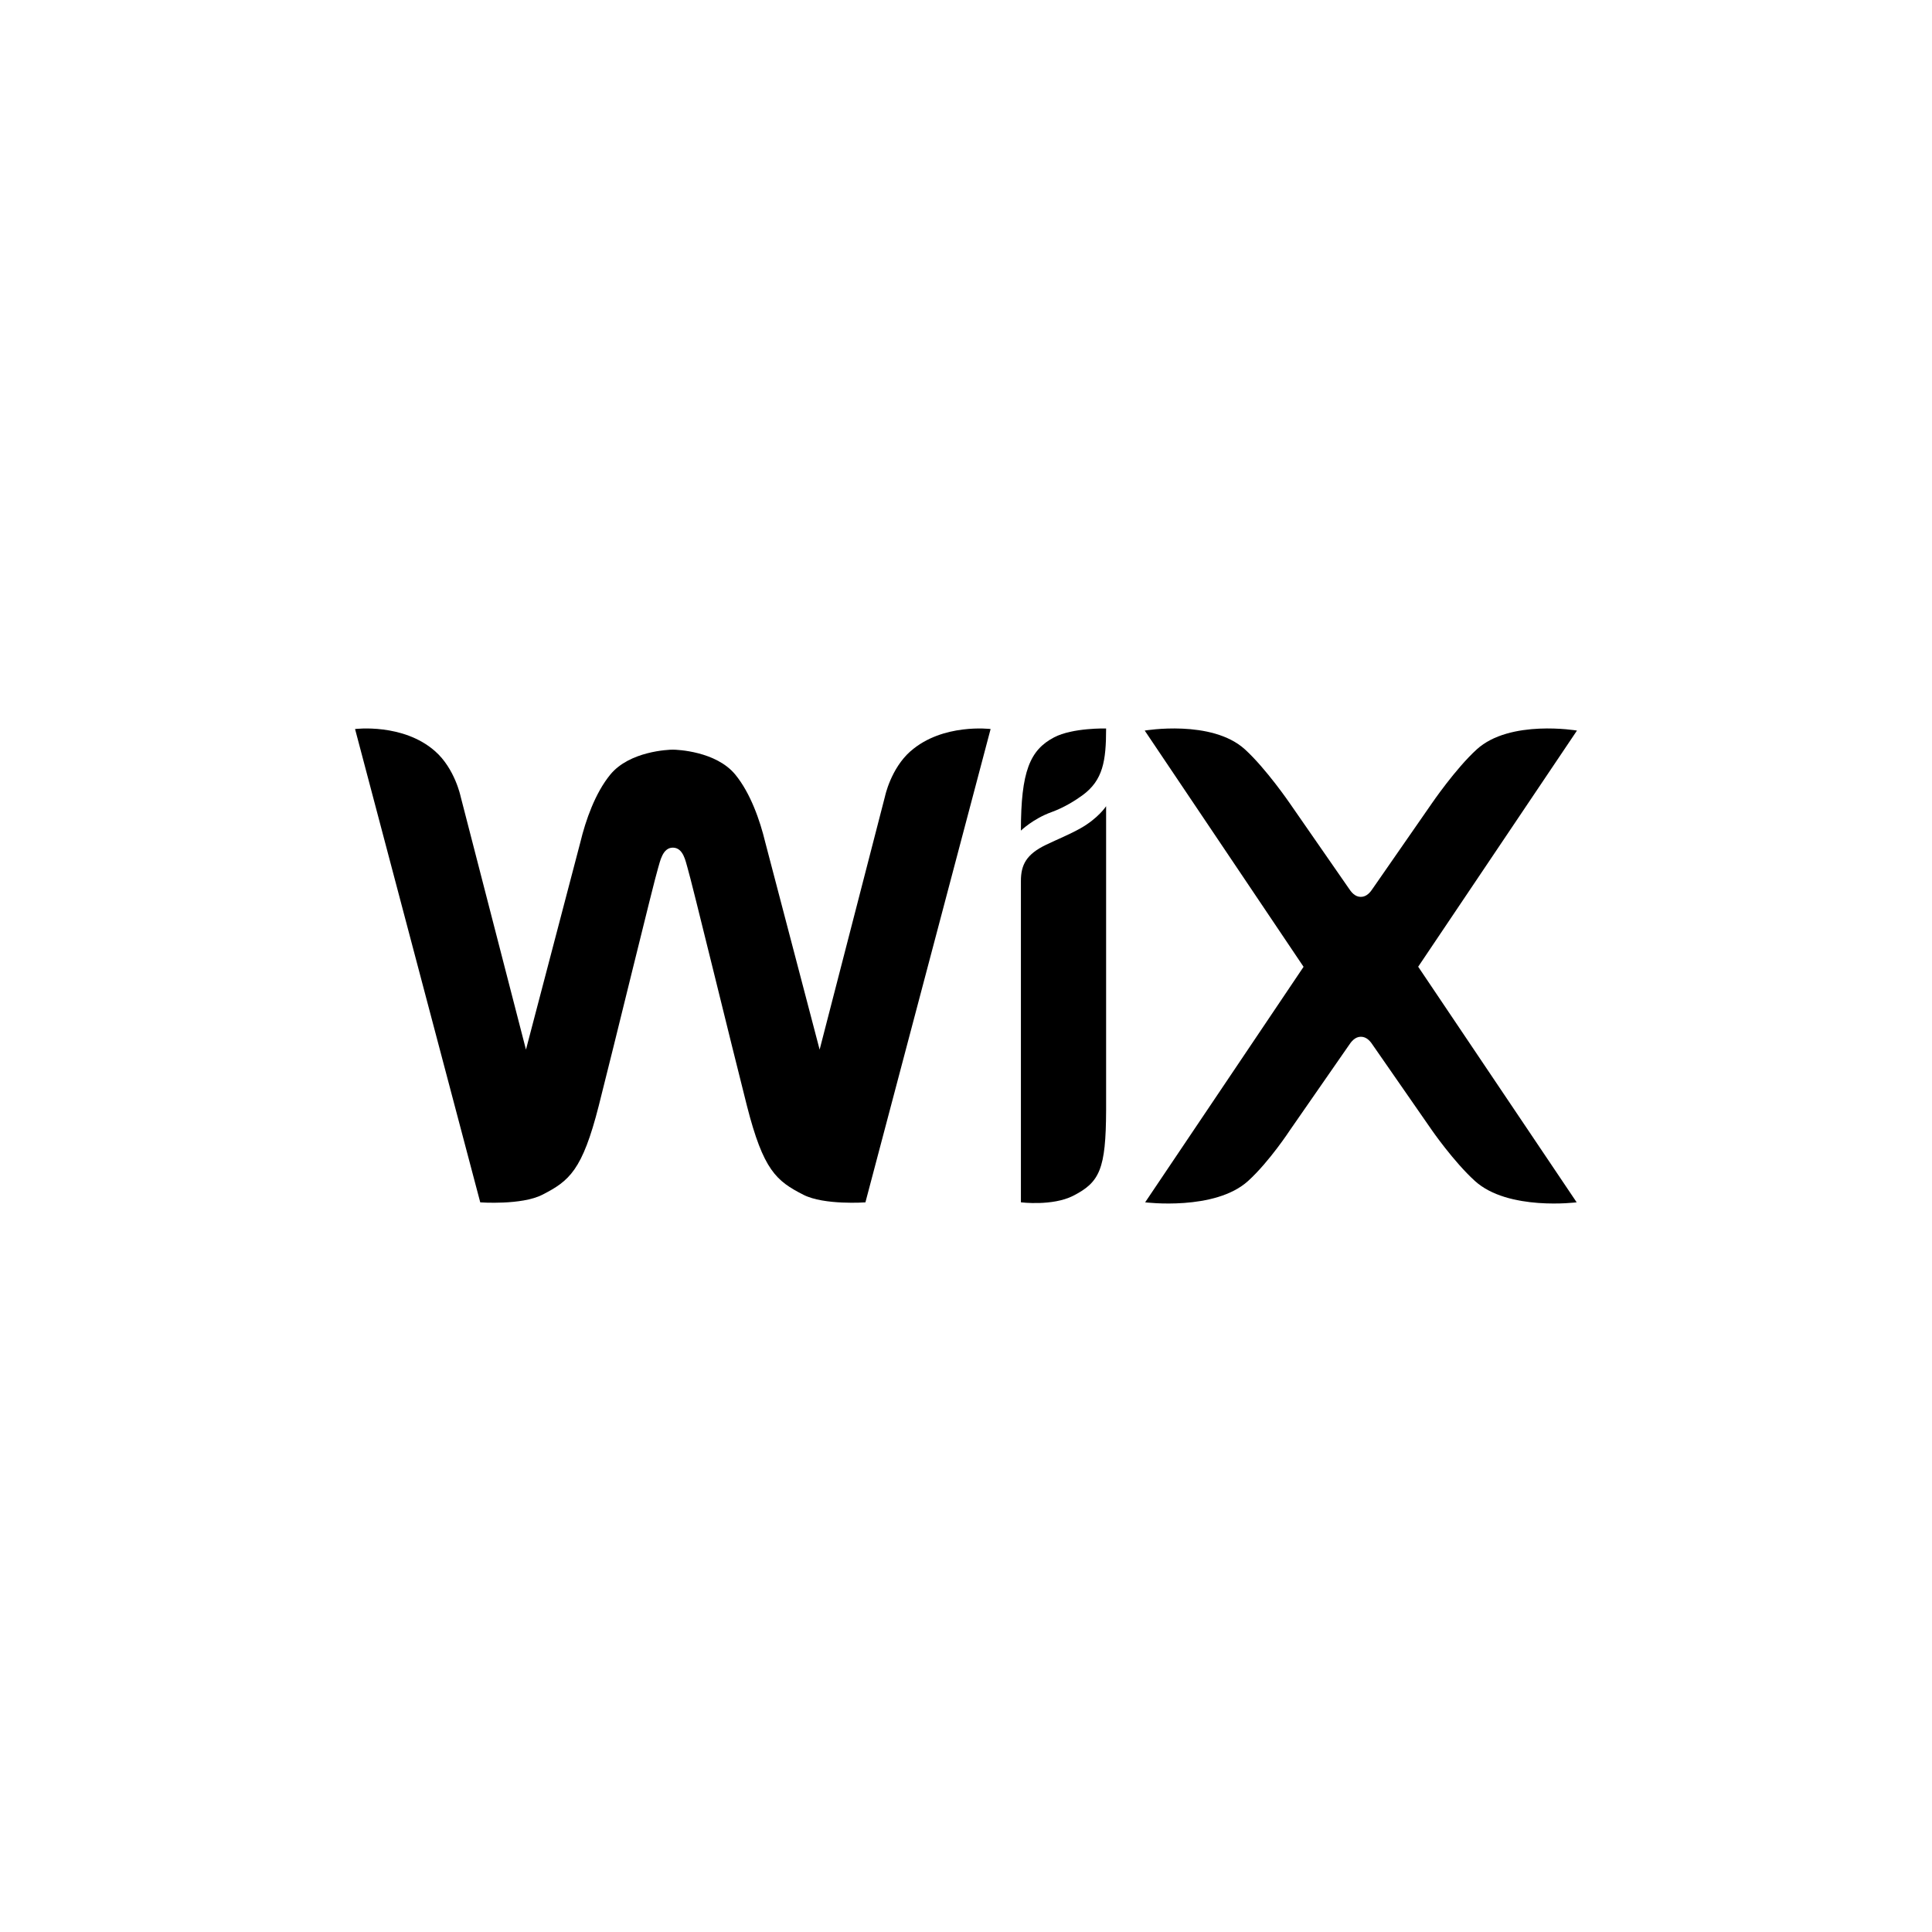
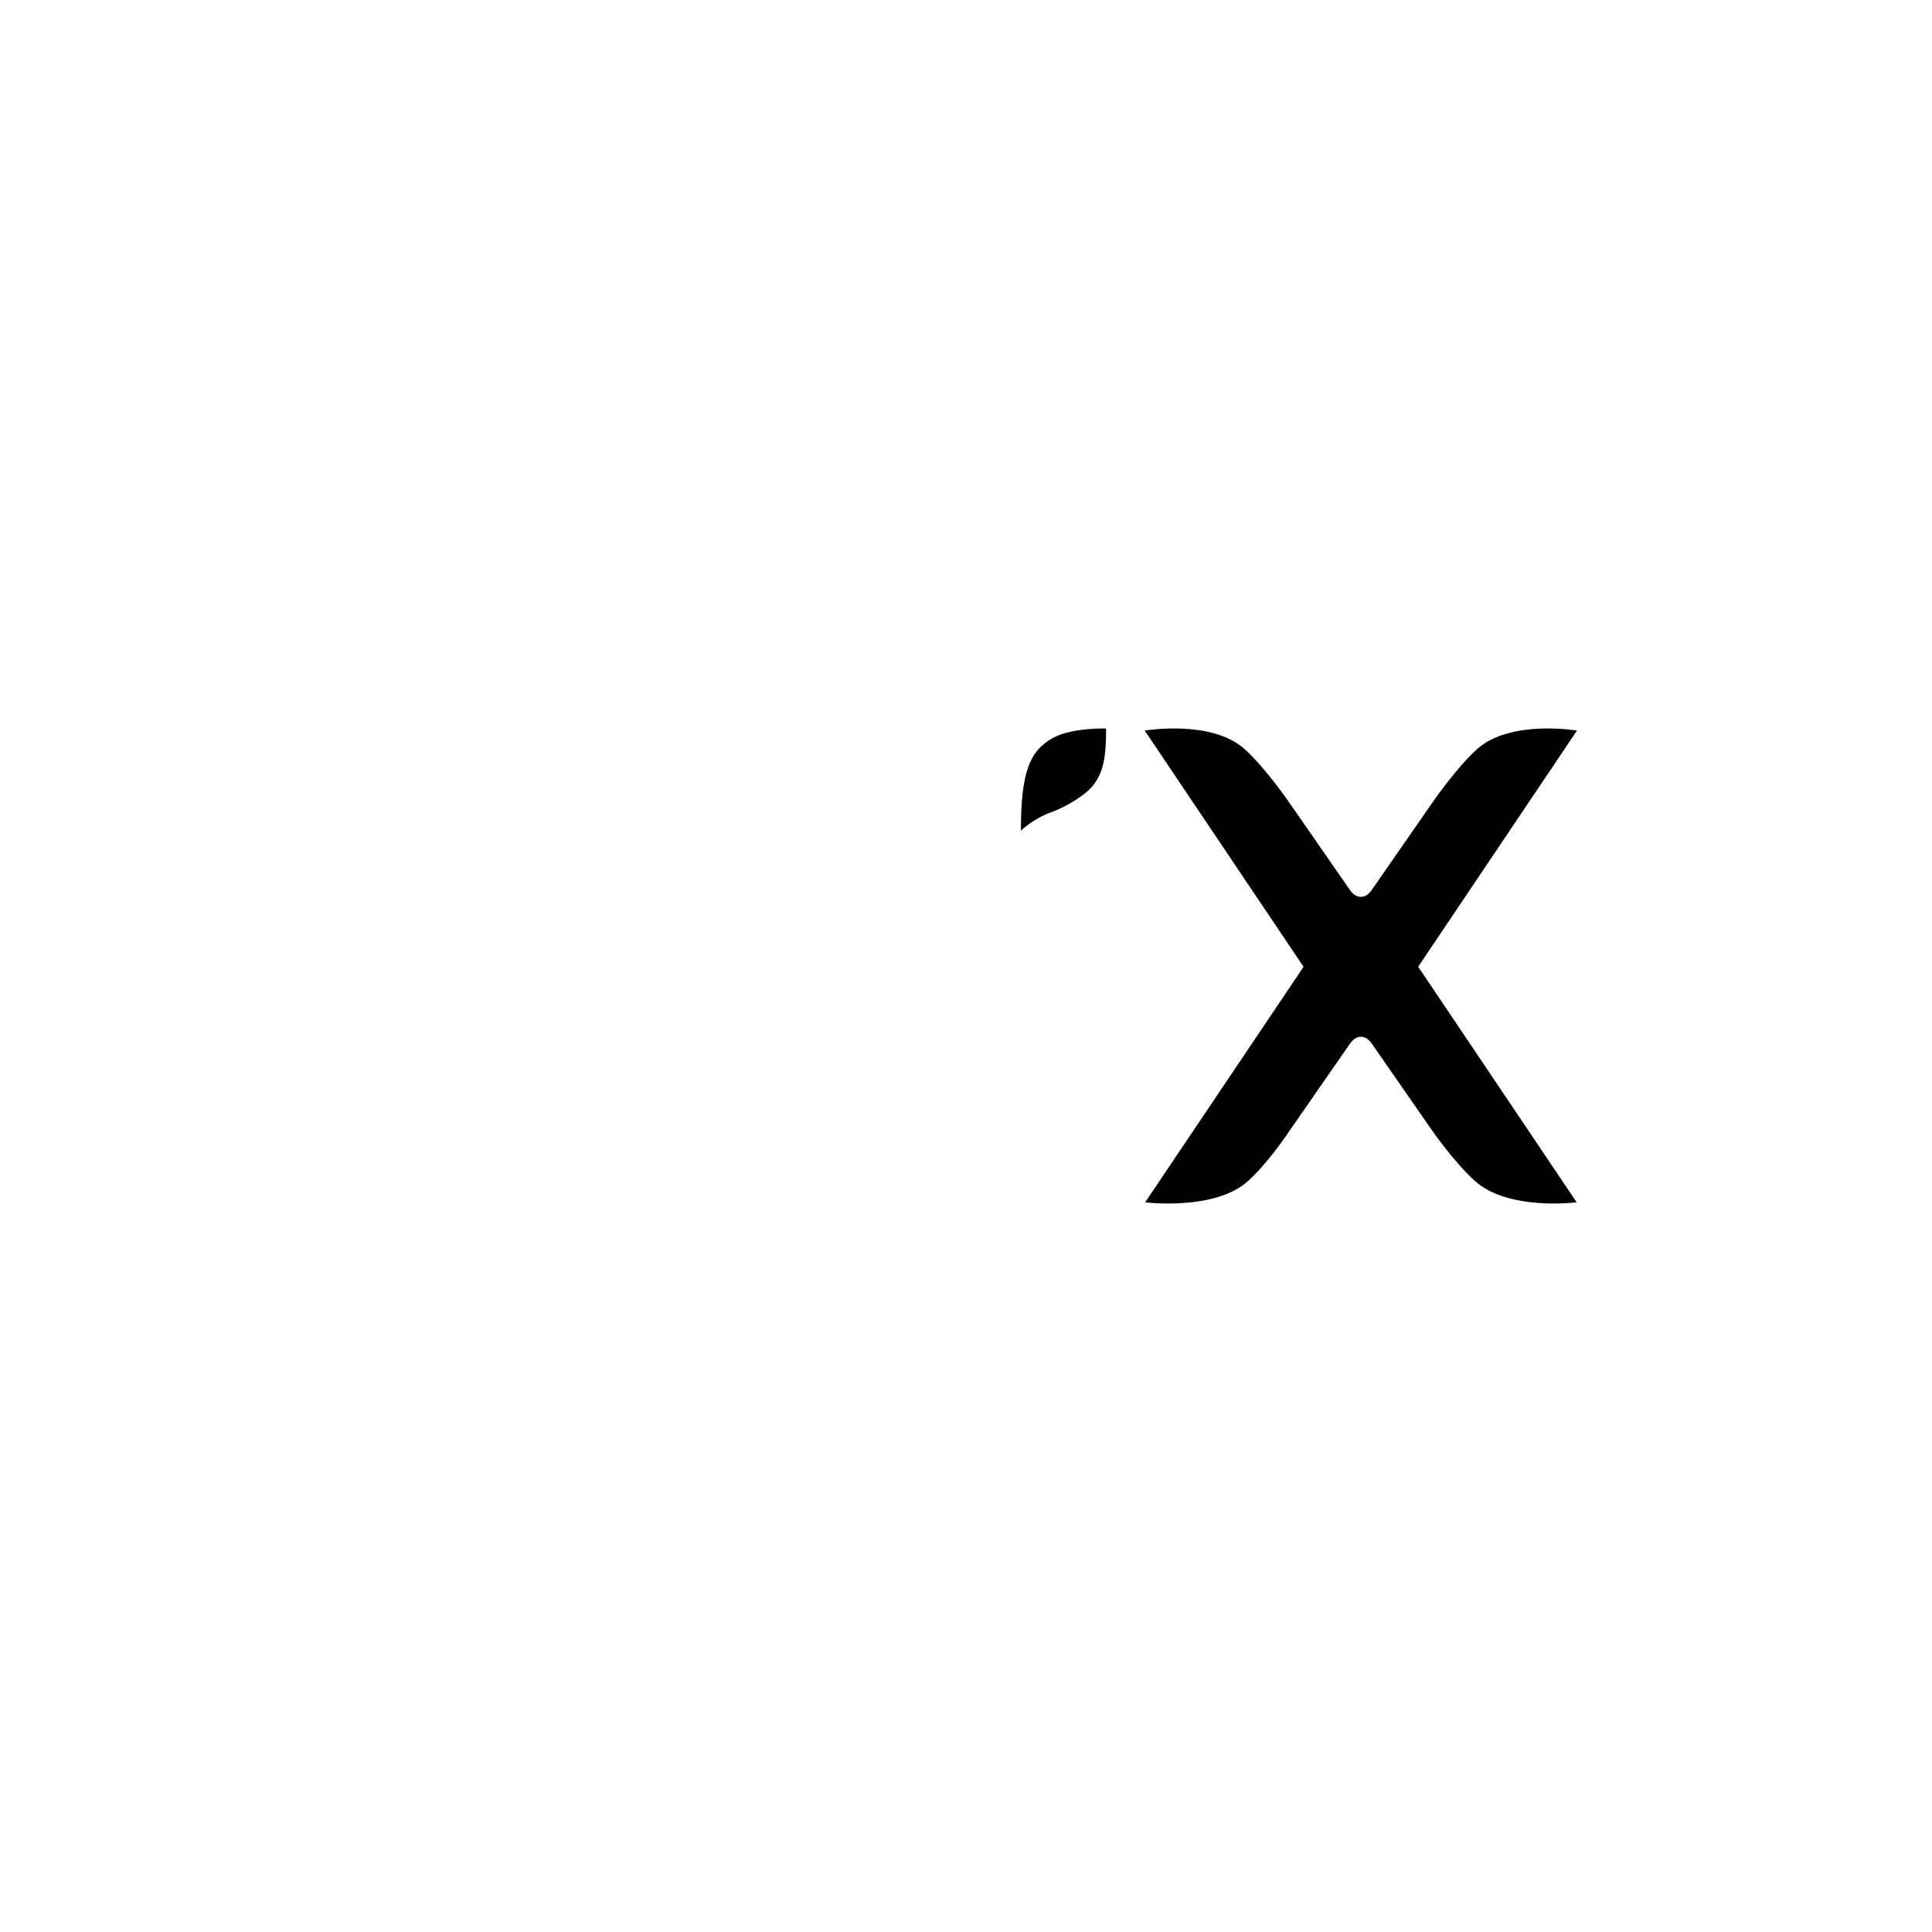
<svg xmlns="http://www.w3.org/2000/svg" id="a" viewBox="0 0 50 50">
  <defs>
    <style>.b{fill:#000;stroke-width:0px;}</style>
  </defs>
  <path class="b" d="M27.281,19.082c-.627.328-.86.883-.86,2.414,0,0,.317-.307.788-.477.343-.124.636-.314.806-.438.53-.388.611-.887.611-1.728,0,0-.863-.023-1.345.229h0Z" />
-   <path class="b" d="M23.564,19.441c-.511.451-.66,1.168-.66,1.168l-1.692,6.555-1.407-5.365c-.137-.57-.384-1.275-.775-1.752-.498-.607-1.51-.646-1.618-.646s-1.12.038-1.618.646c-.391.477-.638,1.182-.775,1.752l-1.407,5.365-1.692-6.555s-.149-.718-.66-1.168c-.829-.731-2.071-.574-2.071-.574l3.24,12.25s1.069.077,1.604-.196c.702-.358,1.037-.634,1.462-2.301.379-1.486,1.439-5.851,1.538-6.162.049-.154.111-.521.38-.521.276,0,.332.367.38.521.097.311,1.159,4.676,1.538,6.162.425,1.667.76,1.943,1.462,2.301.535.273,1.604.196,1.604.196l3.24-12.25s-1.243-.156-2.071.574h0Z" />
-   <path class="b" d="M28.625,20.866s-.203.313-.665.572c-.297.166-.582.278-.888.425-.512.246-.651.52-.651.937v8.316s.818.103,1.352-.169c.688-.351.847-.689.853-2.213v-7.868Z" />
  <path class="b" d="M36.701,25.021l4.111-6.114s-1.735-.295-2.594.487c-.55.5-1.164,1.4-1.164,1.4l-1.513,2.18c-.073.113-.17.237-.323.237s-.25-.123-.323-.237l-1.512-2.18s-.615-.9-1.164-1.4c-.859-.782-2.594-.487-2.594-.487l4.111,6.114-4.1,6.095s1.807.228,2.666-.554c.55-.5,1.082-1.314,1.082-1.314l1.513-2.18c.073-.113.17-.237.323-.237s.25.123.323.237l1.513,2.18s.563.814,1.113,1.314c.859.782,2.635.554,2.635.554l-4.1-6.095Z" />
</svg>